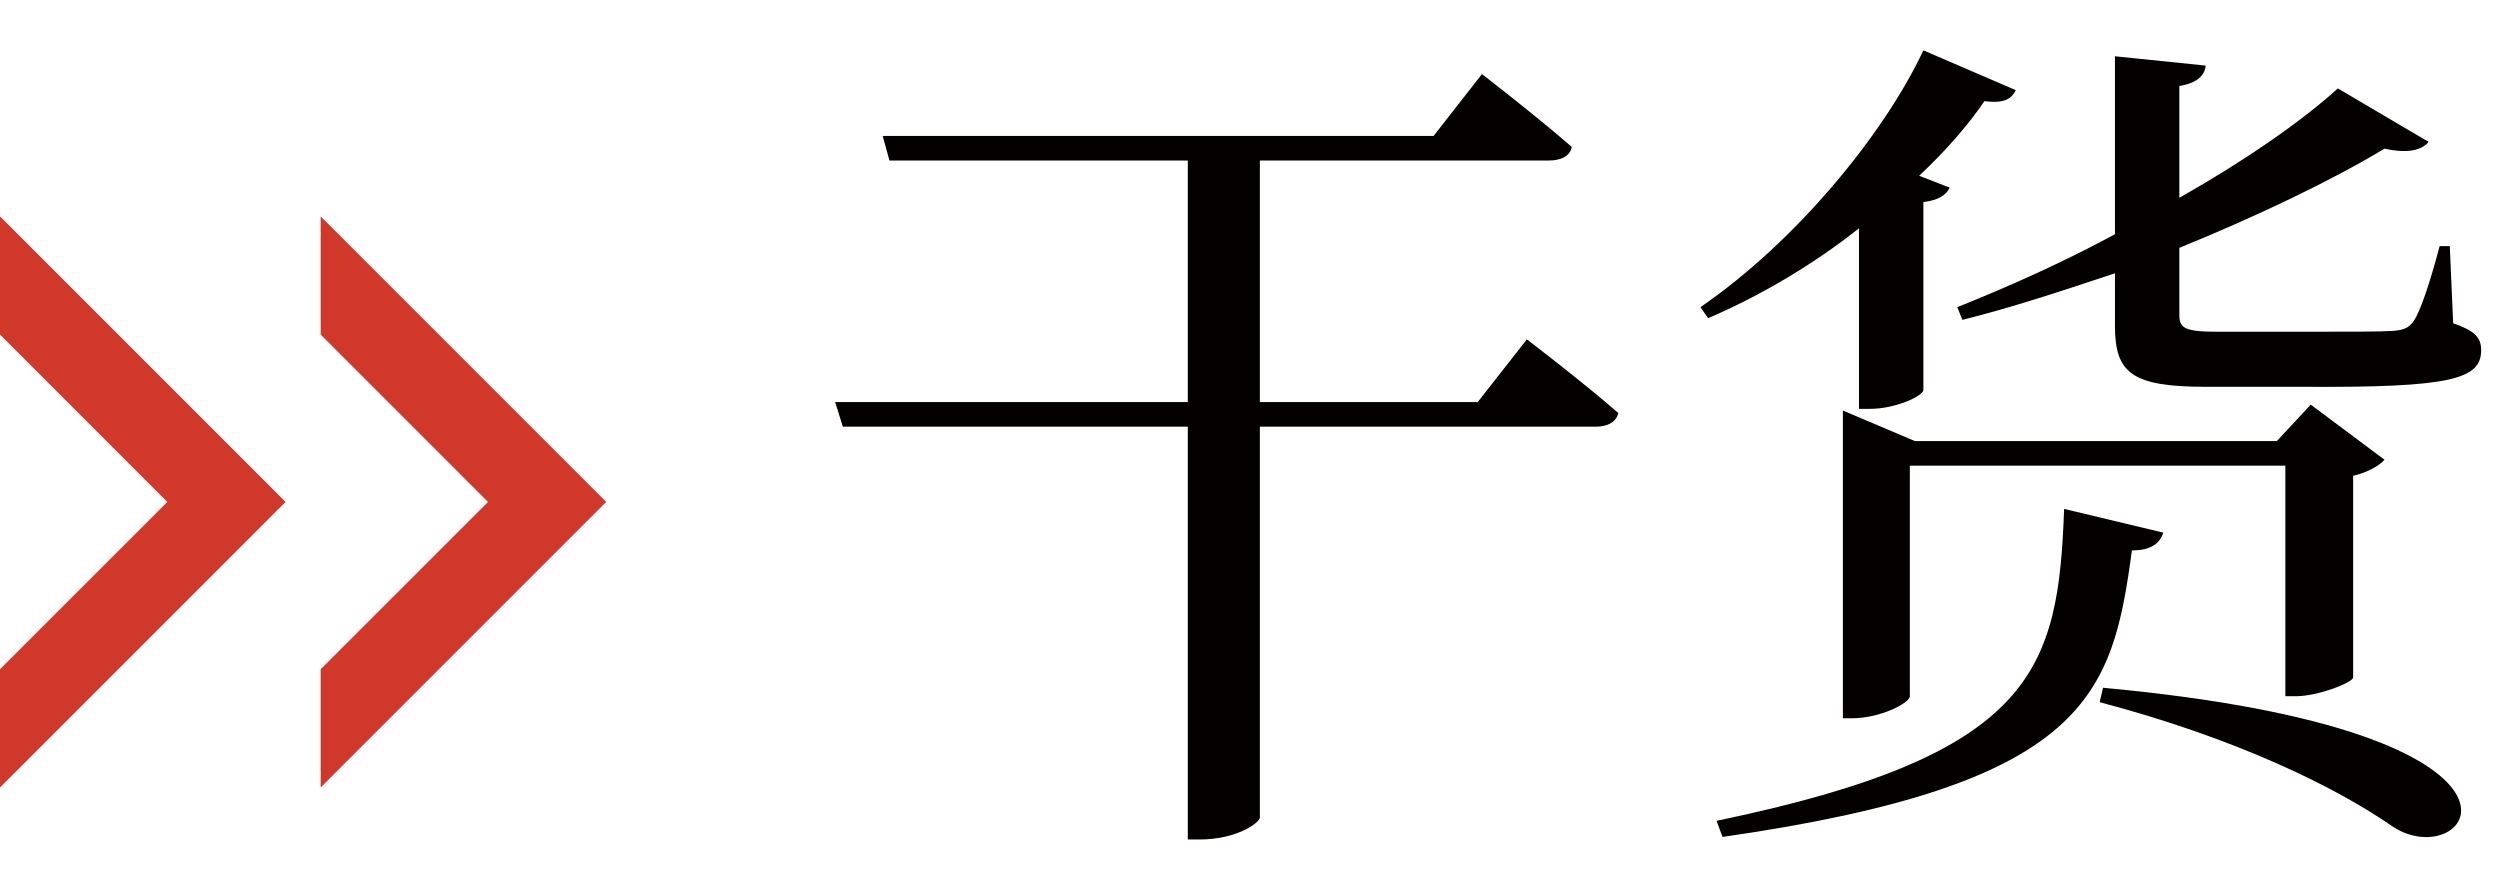
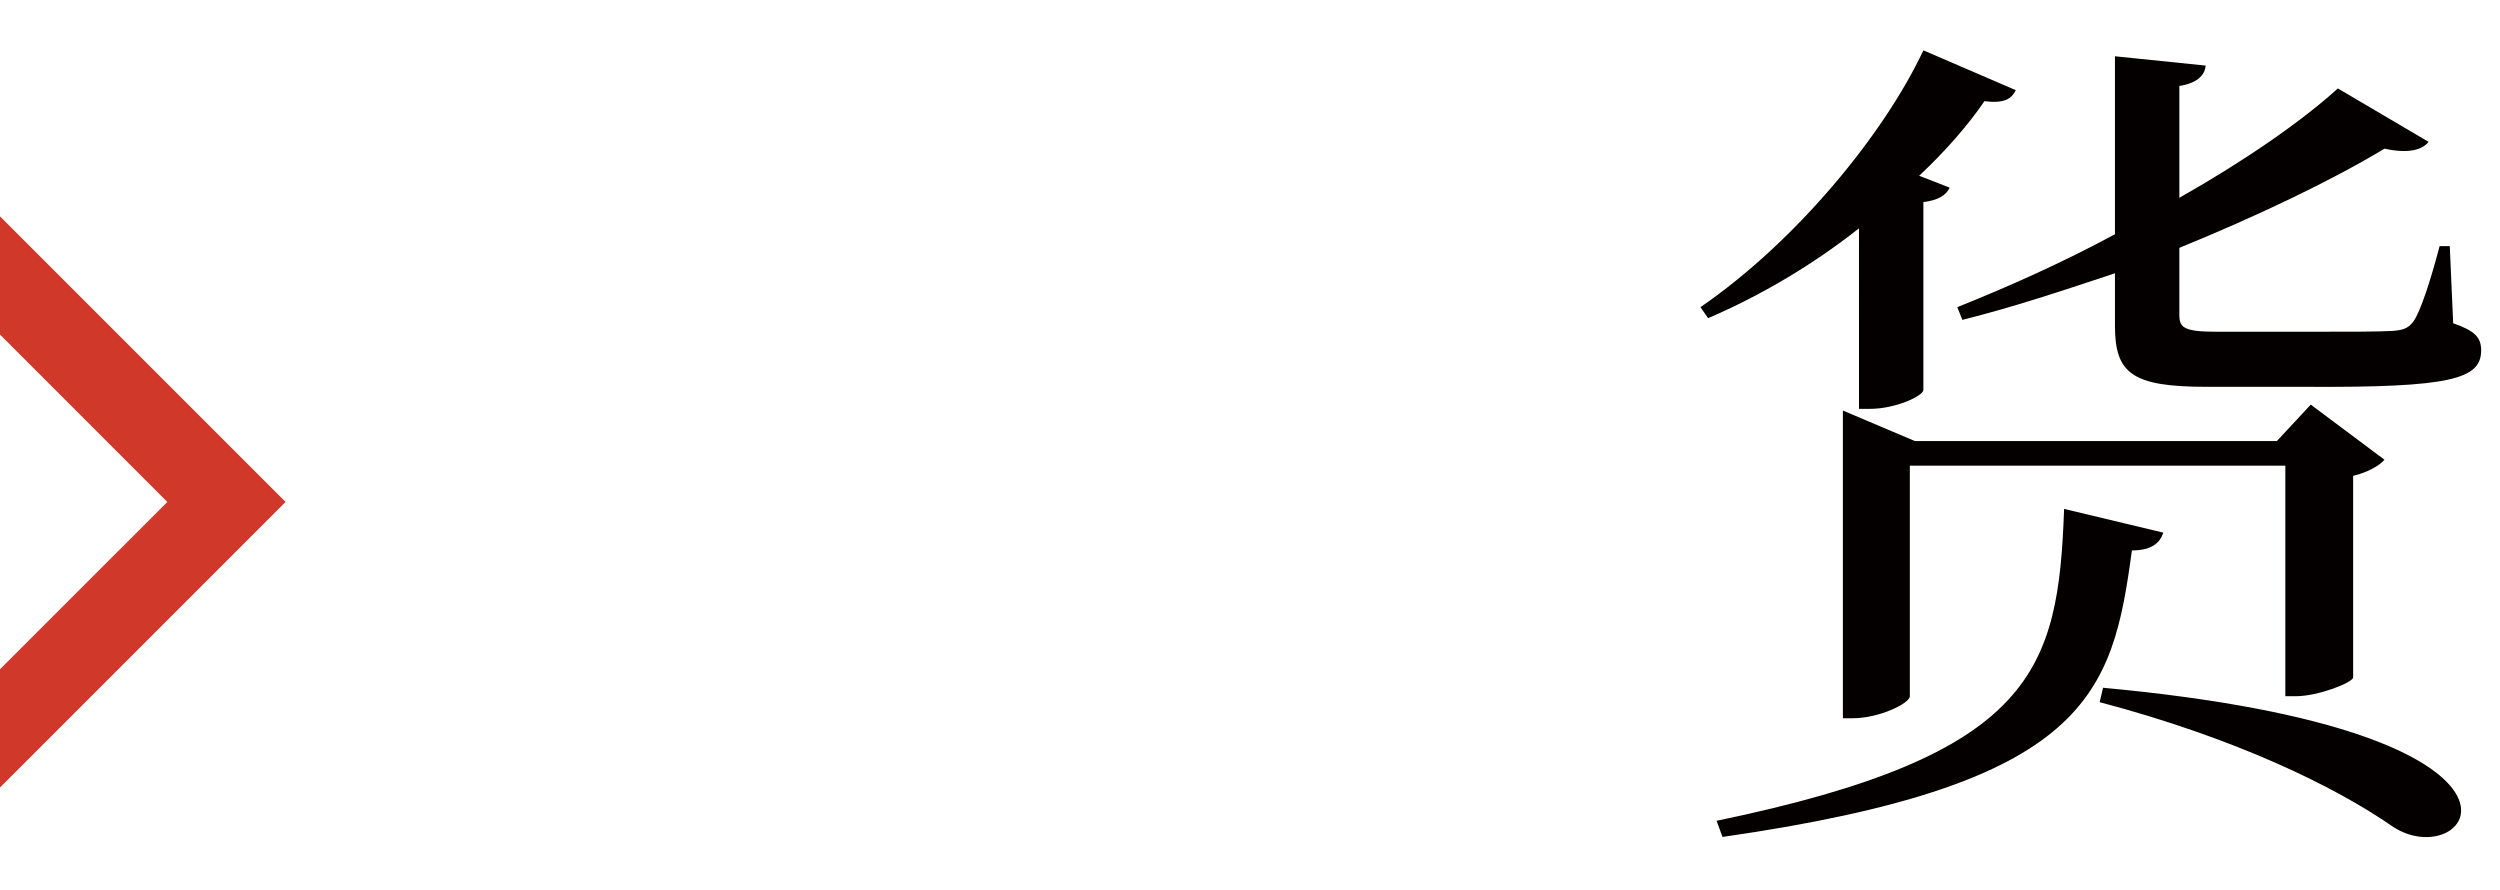
<svg xmlns="http://www.w3.org/2000/svg" version="1.1" x="0px" y="0px" width="59px" height="21px" viewBox="0 0 59 21" enable-background="new 0 0 59 21" xml:space="preserve">
  <defs>
</defs>
-   <rect id="_x3C_スライス_x3E__4_" fill="none" width="103" height="21" />
-   <path fill="#040000" d="M36.034,8.009c0,0,1.34,1.021,2.16,1.741c-0.06,0.219-0.26,0.32-0.54,0.32h-7.921v9.222  c0,0.12-0.54,0.52-1.421,0.52h-0.28V10.07h-8.141L19.71,9.489h8.322V3.788h-7.041l-0.16-0.58h13.002l1.141-1.46  c0,0,1.32,1.02,2.12,1.72c-0.04,0.22-0.26,0.32-0.54,0.32h-6.821v5.701h5.141L36.034,8.009z" />
  <path fill="#040000" d="M43.872,5.388c-1.061,0.841-2.301,1.581-3.561,2.121l-0.18-0.26c2.24-1.54,4.321-4.061,5.261-6.061  l2.181,0.94c-0.1,0.2-0.261,0.32-0.741,0.26c-0.38,0.56-0.92,1.18-1.54,1.76l0.72,0.28c-0.08,0.18-0.28,0.301-0.62,0.341v4.44  c-0.02,0.14-0.66,0.44-1.26,0.44h-0.26V5.388z M51.053,12.57c-0.08,0.26-0.3,0.42-0.74,0.42c-0.46,3.401-1.02,5.521-9.662,6.762  l-0.14-0.381c7.522-1.56,8.062-3.56,8.202-7.361L51.053,12.57z M53.934,16.431V10.99h-8.862v5.441c0,0.16-0.7,0.52-1.36,0.52h-0.22  V9.689l1.7,0.72h8.542l0.8-0.86l1.74,1.301c-0.12,0.14-0.399,0.299-0.74,0.38v4.761c-0.02,0.12-0.82,0.44-1.36,0.44H53.934z   M57.895,7.629c0.52,0.18,0.66,0.34,0.66,0.64c0,0.68-0.72,0.88-4.141,0.86h-2.341c-1.76,0-2.16-0.32-2.16-1.44v-1.24  c-1.2,0.4-2.4,0.8-3.601,1.1l-0.12-0.3c1.2-0.48,2.501-1.06,3.721-1.721v-4.2l2.141,0.22c-0.02,0.24-0.221,0.42-0.621,0.48v2.64  c1.521-0.86,2.881-1.8,3.741-2.581l2.141,1.261c-0.16,0.2-0.5,0.28-1.041,0.16c-1.26,0.76-2.98,1.58-4.841,2.341v1.58  c0,0.3,0.1,0.4,0.881,0.4h2.2c0.9,0,1.661,0,1.961-0.02c0.239-0.02,0.36-0.06,0.48-0.22c0.16-0.22,0.4-0.94,0.62-1.78h0.24  L57.895,7.629z M49.632,16.231c11.242,1.04,8.642,4.46,6.842,3.28c-1.381-0.96-3.741-2.1-6.922-2.94L49.632,16.231z" />
-   <polygon fill="#D0382A" points="7.568,7.896 11.517,11.846 7.568,15.794 7.568,18.585 14.307,11.846 7.568,5.107 " />
  <polygon fill="#D0382A" points="0,7.896 3.949,11.846 0,15.794 0,18.585 6.739,11.846 0,5.107 " />
</svg>